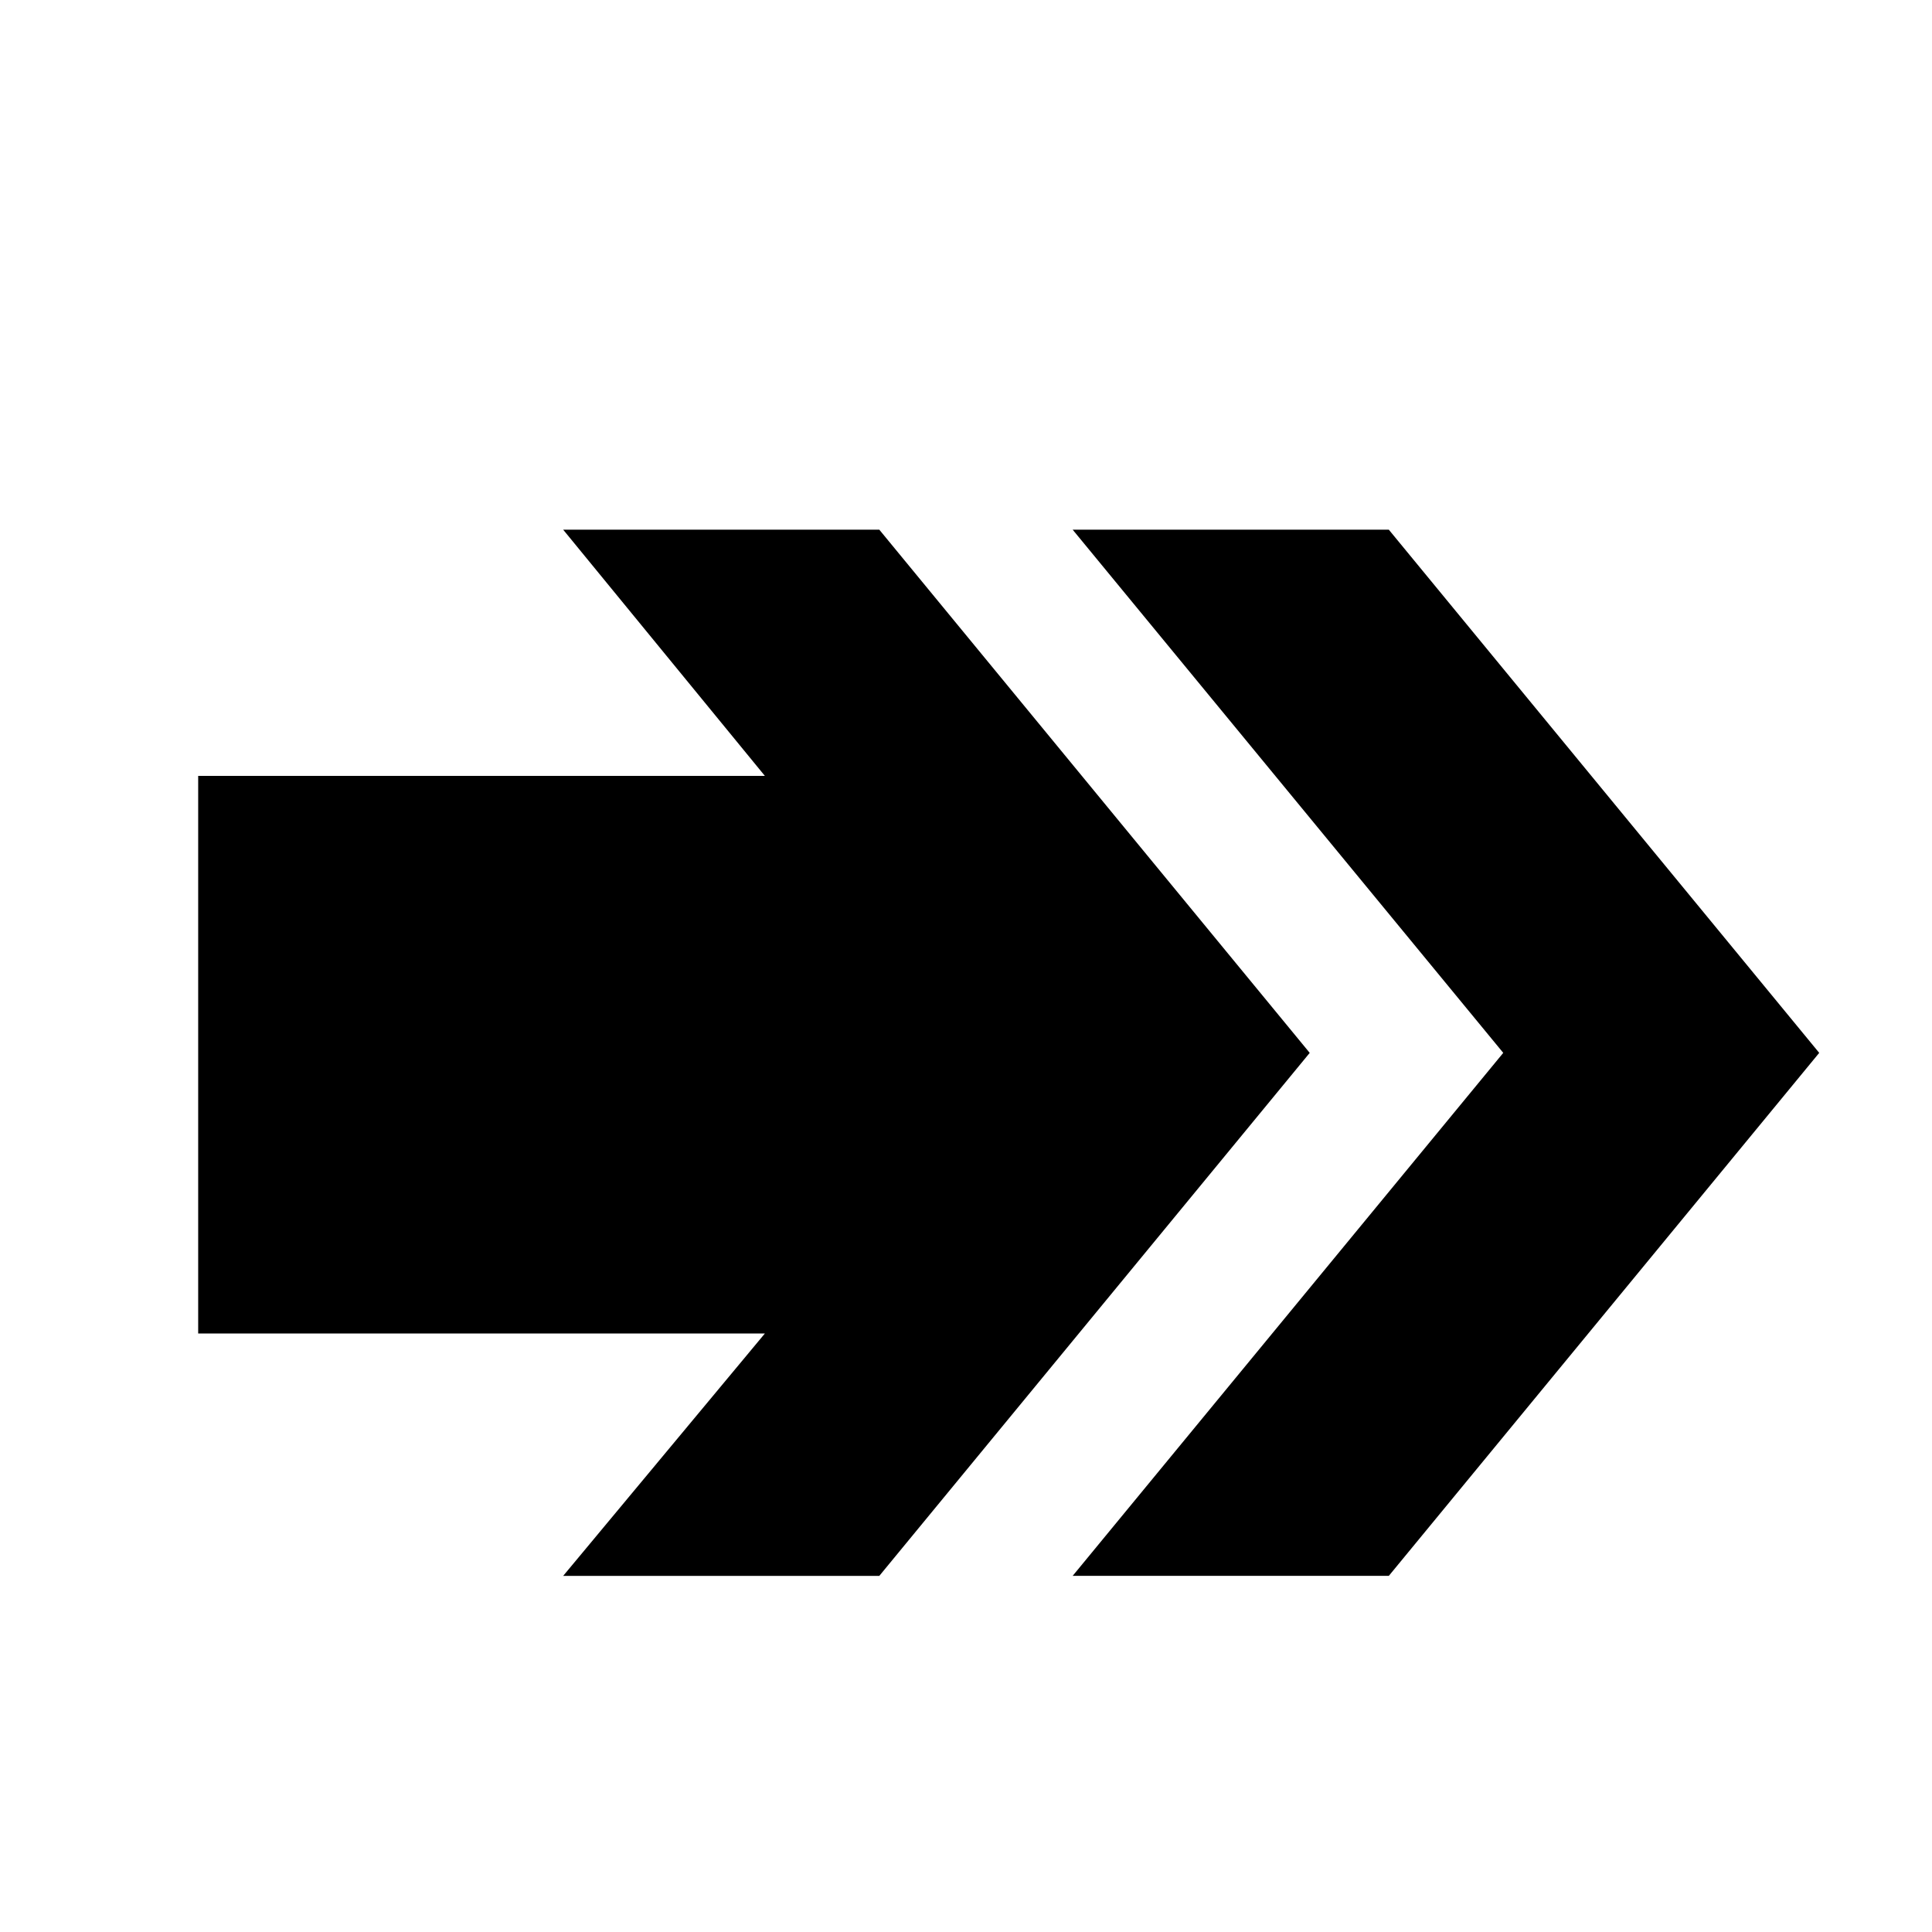
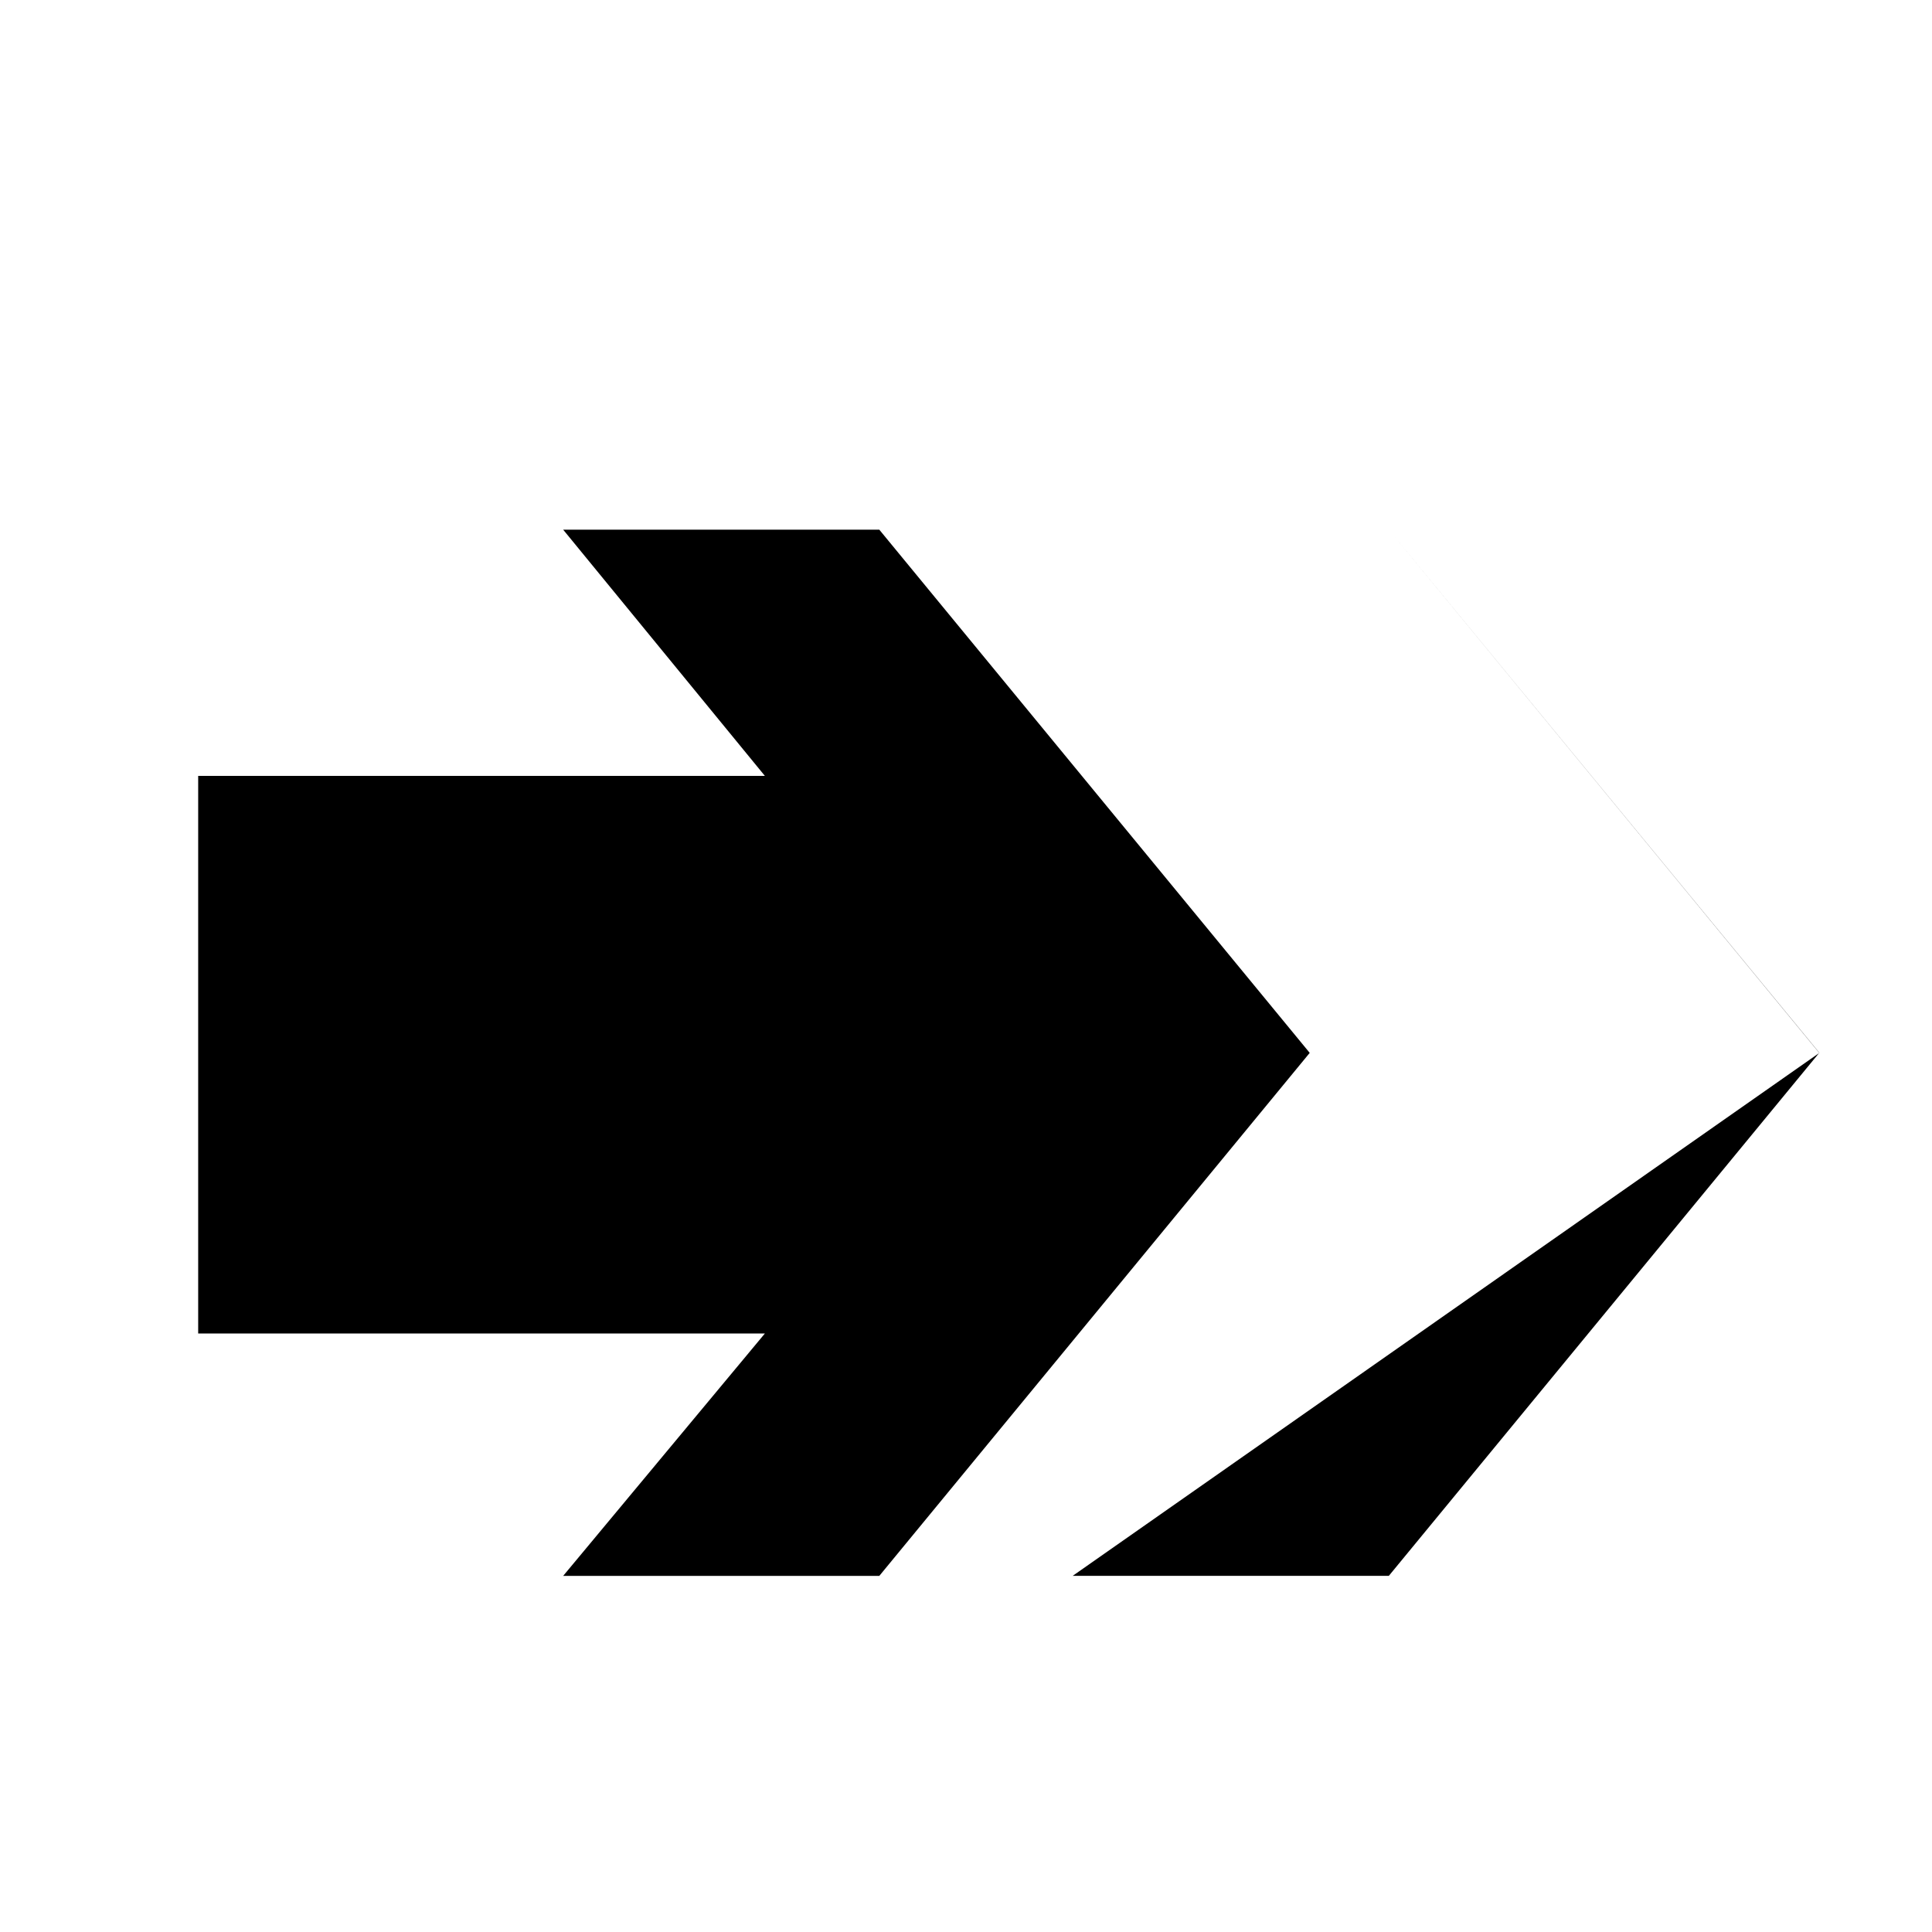
<svg xmlns="http://www.w3.org/2000/svg" fill="#000000" width="800px" height="800px" version="1.1" viewBox="144 144 512 512">
-   <path d="m346.7 349.62h-150.18v147.77h150.18l-53.453 64.234h83.781l114.06-138.6-114.06-138.65h-83.781zm81.566 212h83.785l114.06-138.6-114.06-138.65h-83.785l114.11 138.65z" fill-rule="evenodd" />
+   <path d="m346.7 349.62h-150.18v147.77h150.18l-53.453 64.234h83.781l114.06-138.6-114.06-138.65h-83.781zm81.566 212h83.785l114.06-138.6-114.06-138.65l114.11 138.65z" fill-rule="evenodd" />
</svg>